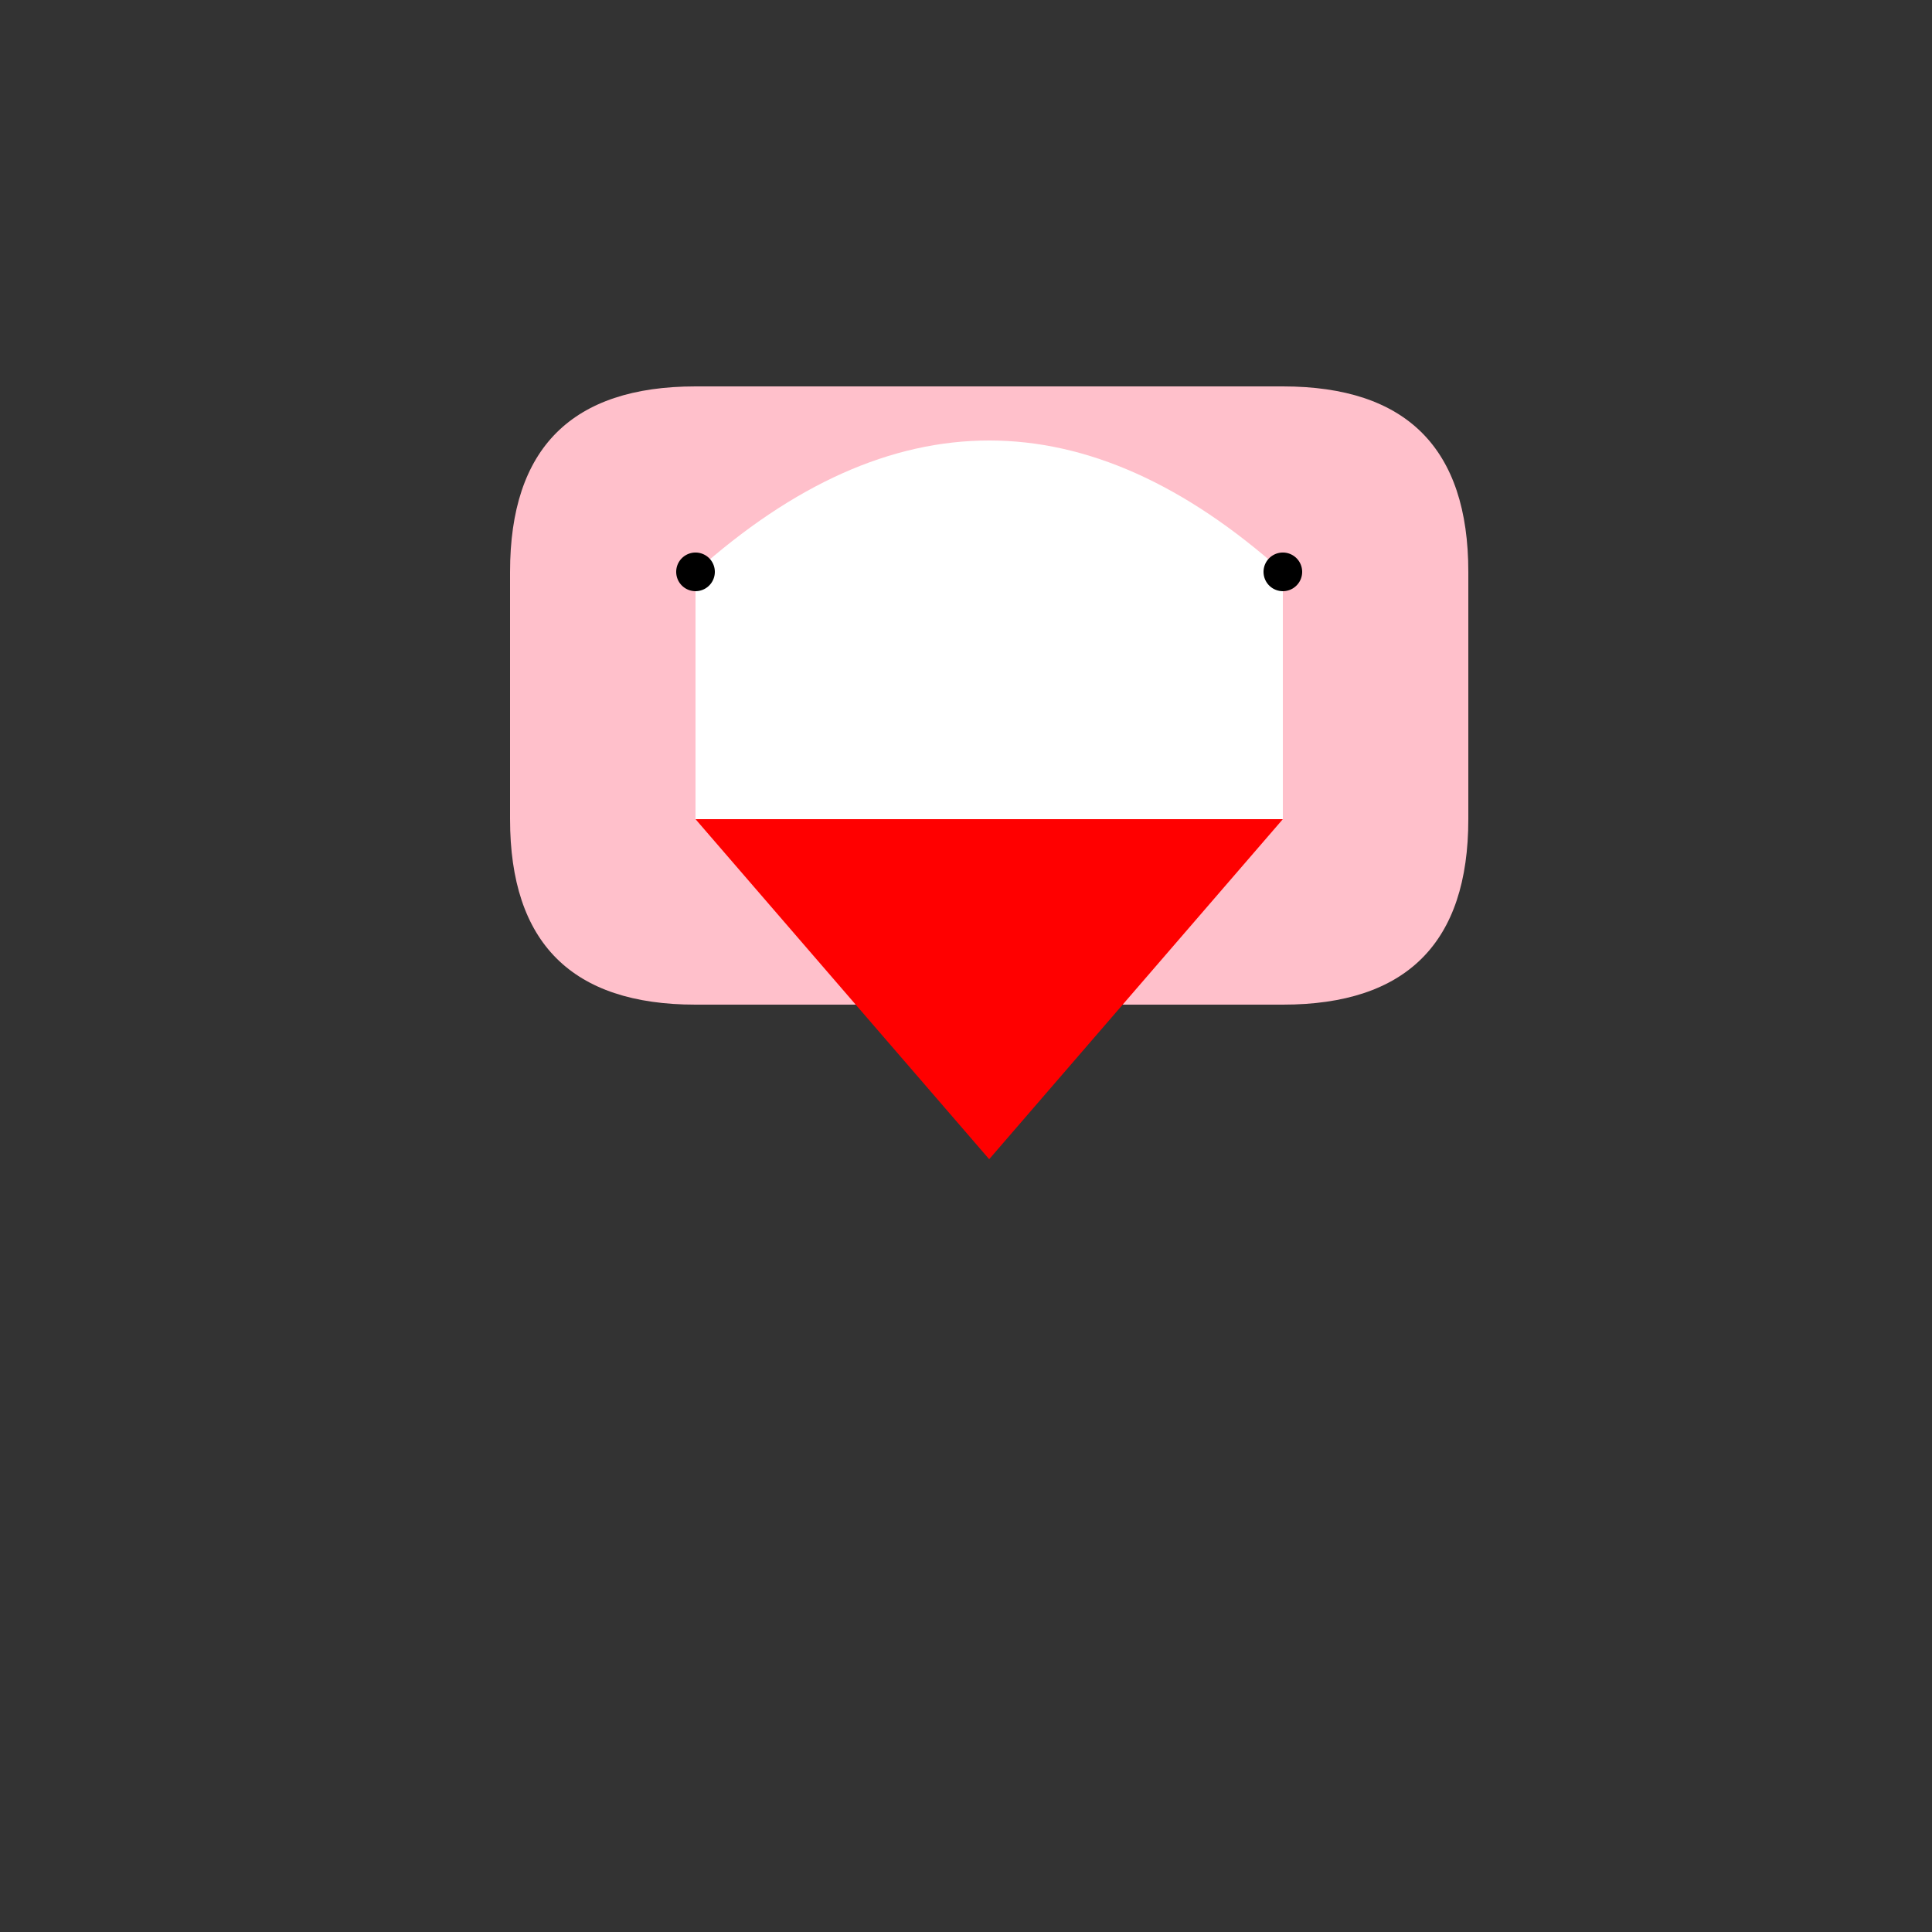
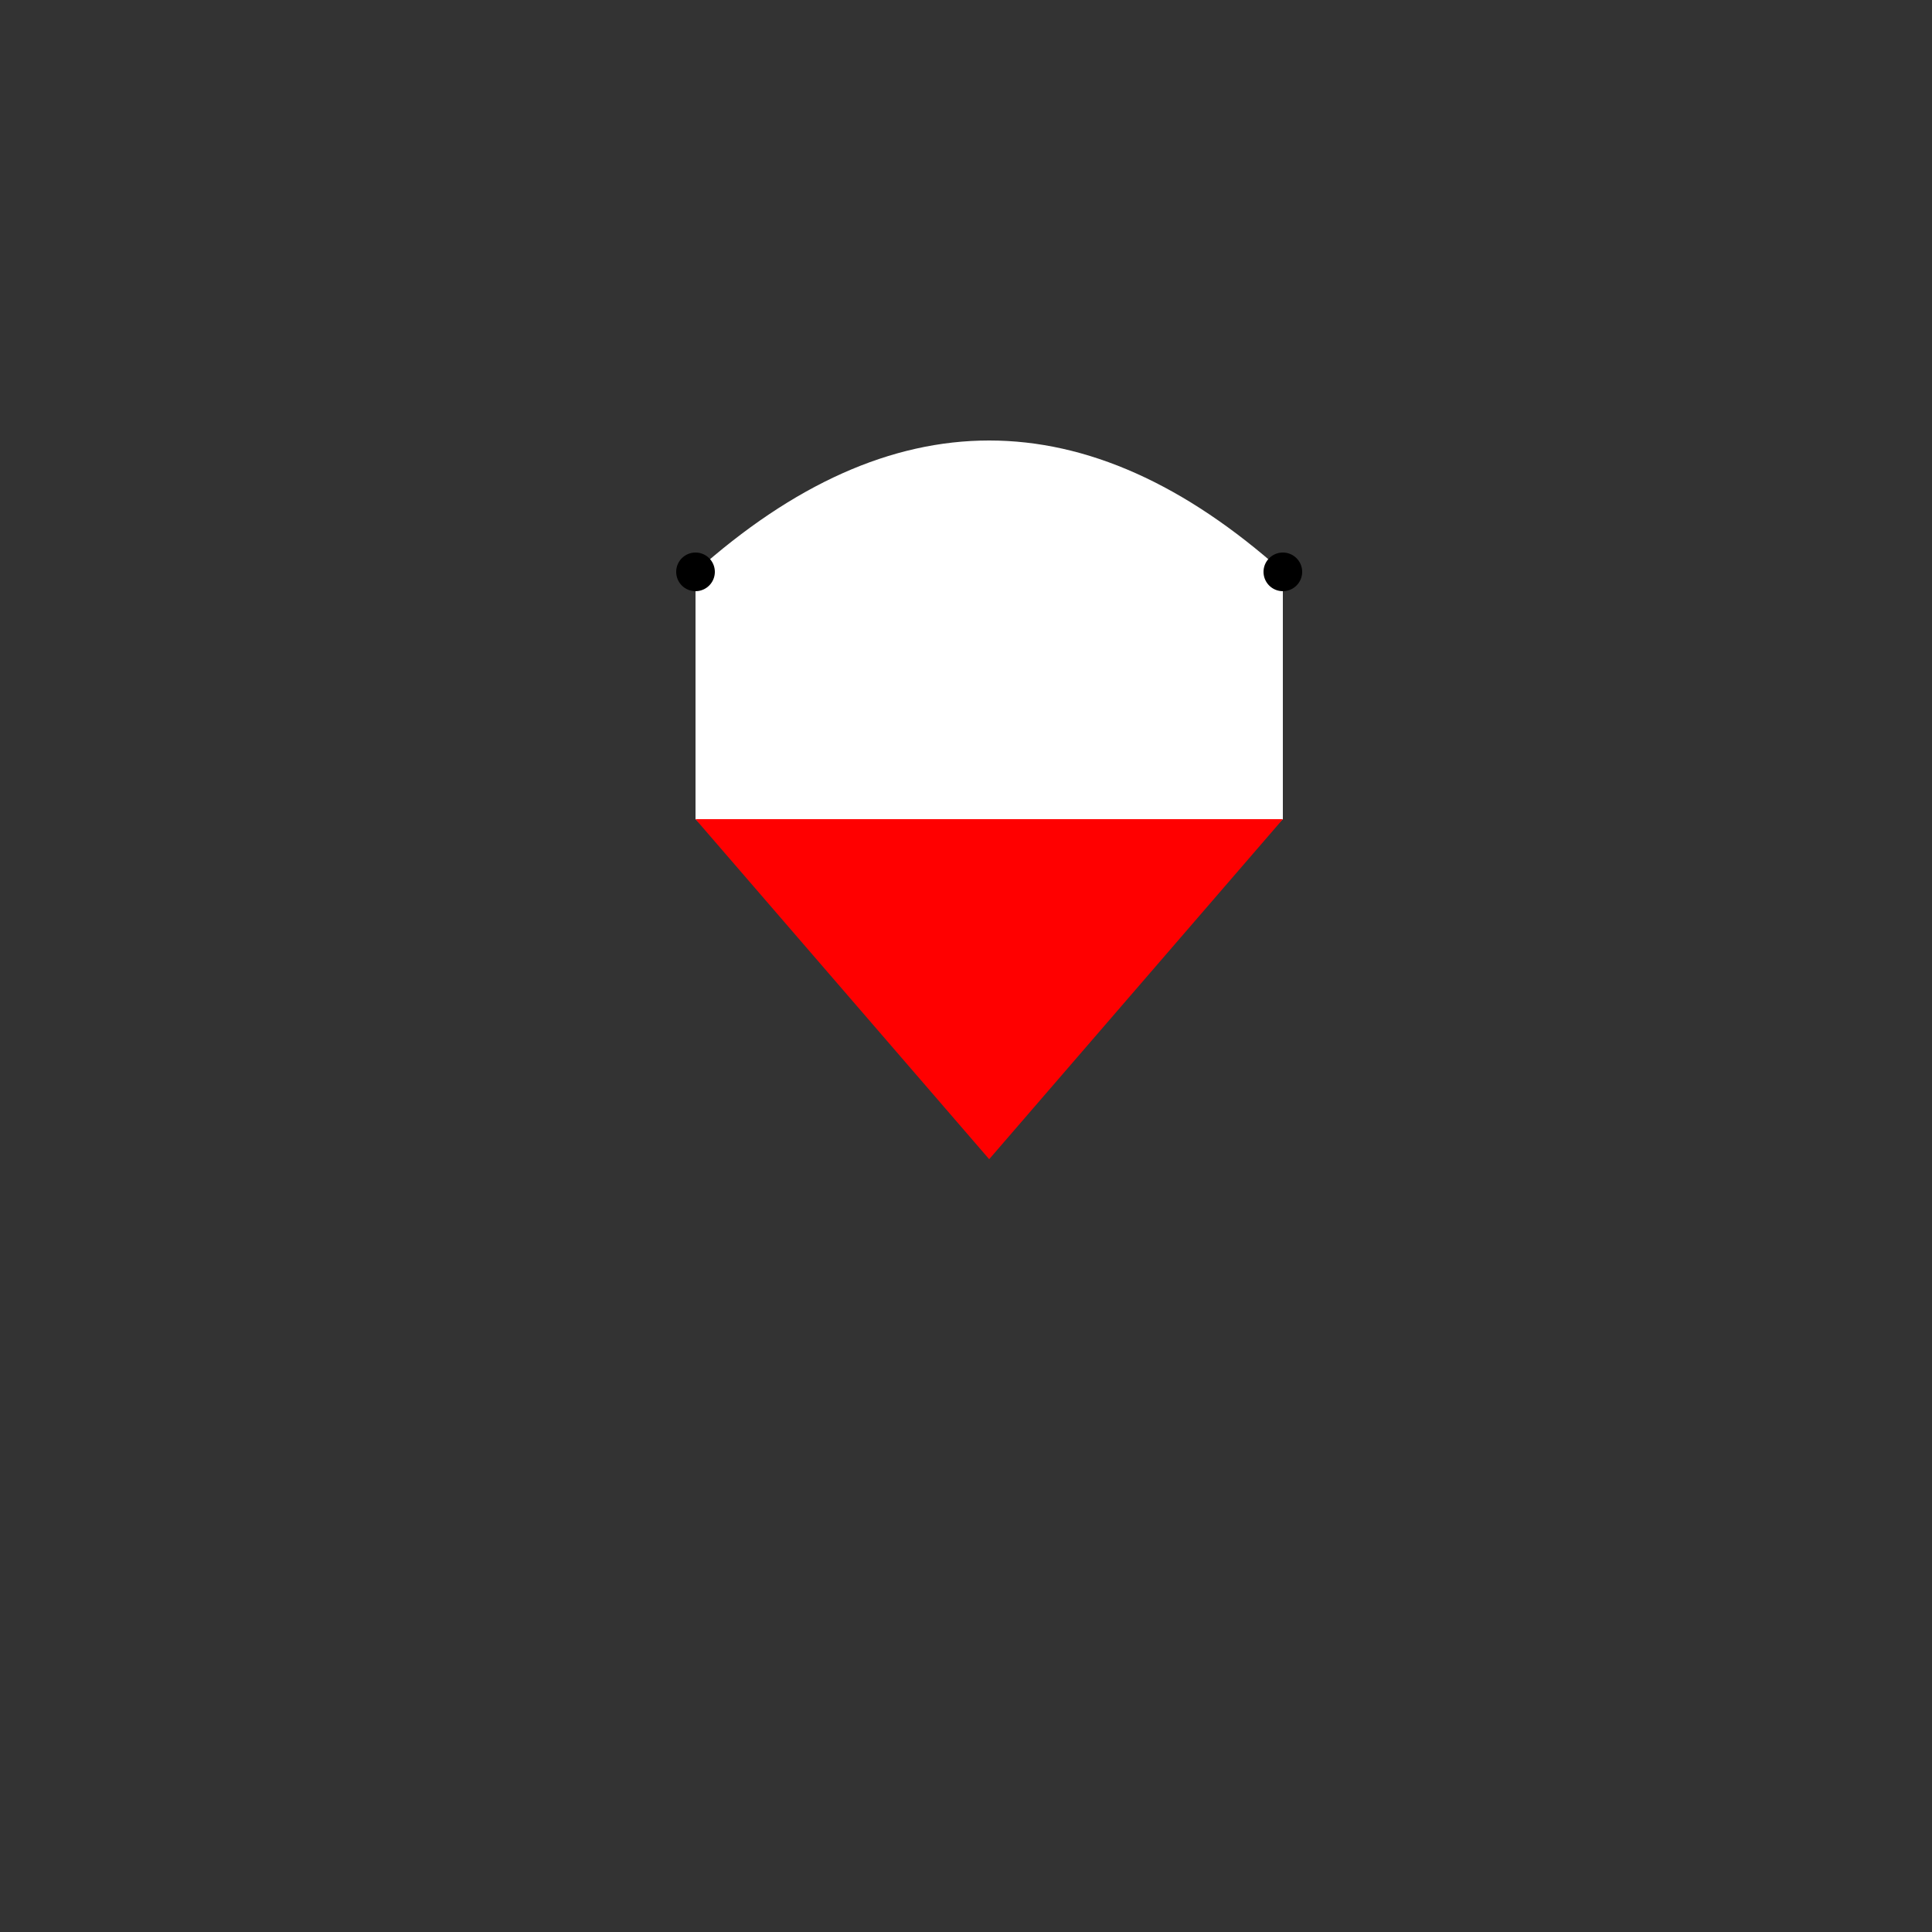
<svg xmlns="http://www.w3.org/2000/svg" width="500" height="500">
  <rect width="100%" height="100%" fill="#333333" stroke="none" />
  <defs />
  <g>
-     <path fill="pink" stroke="none" paint-order="stroke fill markers" d=" M 180 100 L 332 100 Q 380 100 380 148 L 380 212 Q 380 260 332 260 L 180 260 Q 132 260 132 212 L 132 148 Q 132 100 180 100 Z" />
    <path fill="white" stroke="none" paint-order="stroke fill markers" d=" M 180 148 Q 256 80 332 148 L 332 212 Q 256 280 180 212 Z" />
    <path fill="black" stroke="none" paint-order="stroke fill markers" d=" M 185 148 A 5 5 0 1 1 185 147.995 L 337 148 A 5 5 0 1 1 337 147.995" />
    <path fill="red" stroke="none" paint-order="stroke fill markers" d=" M 180 212 L 256 300 L 332 212 Z" />
  </g>
</svg>